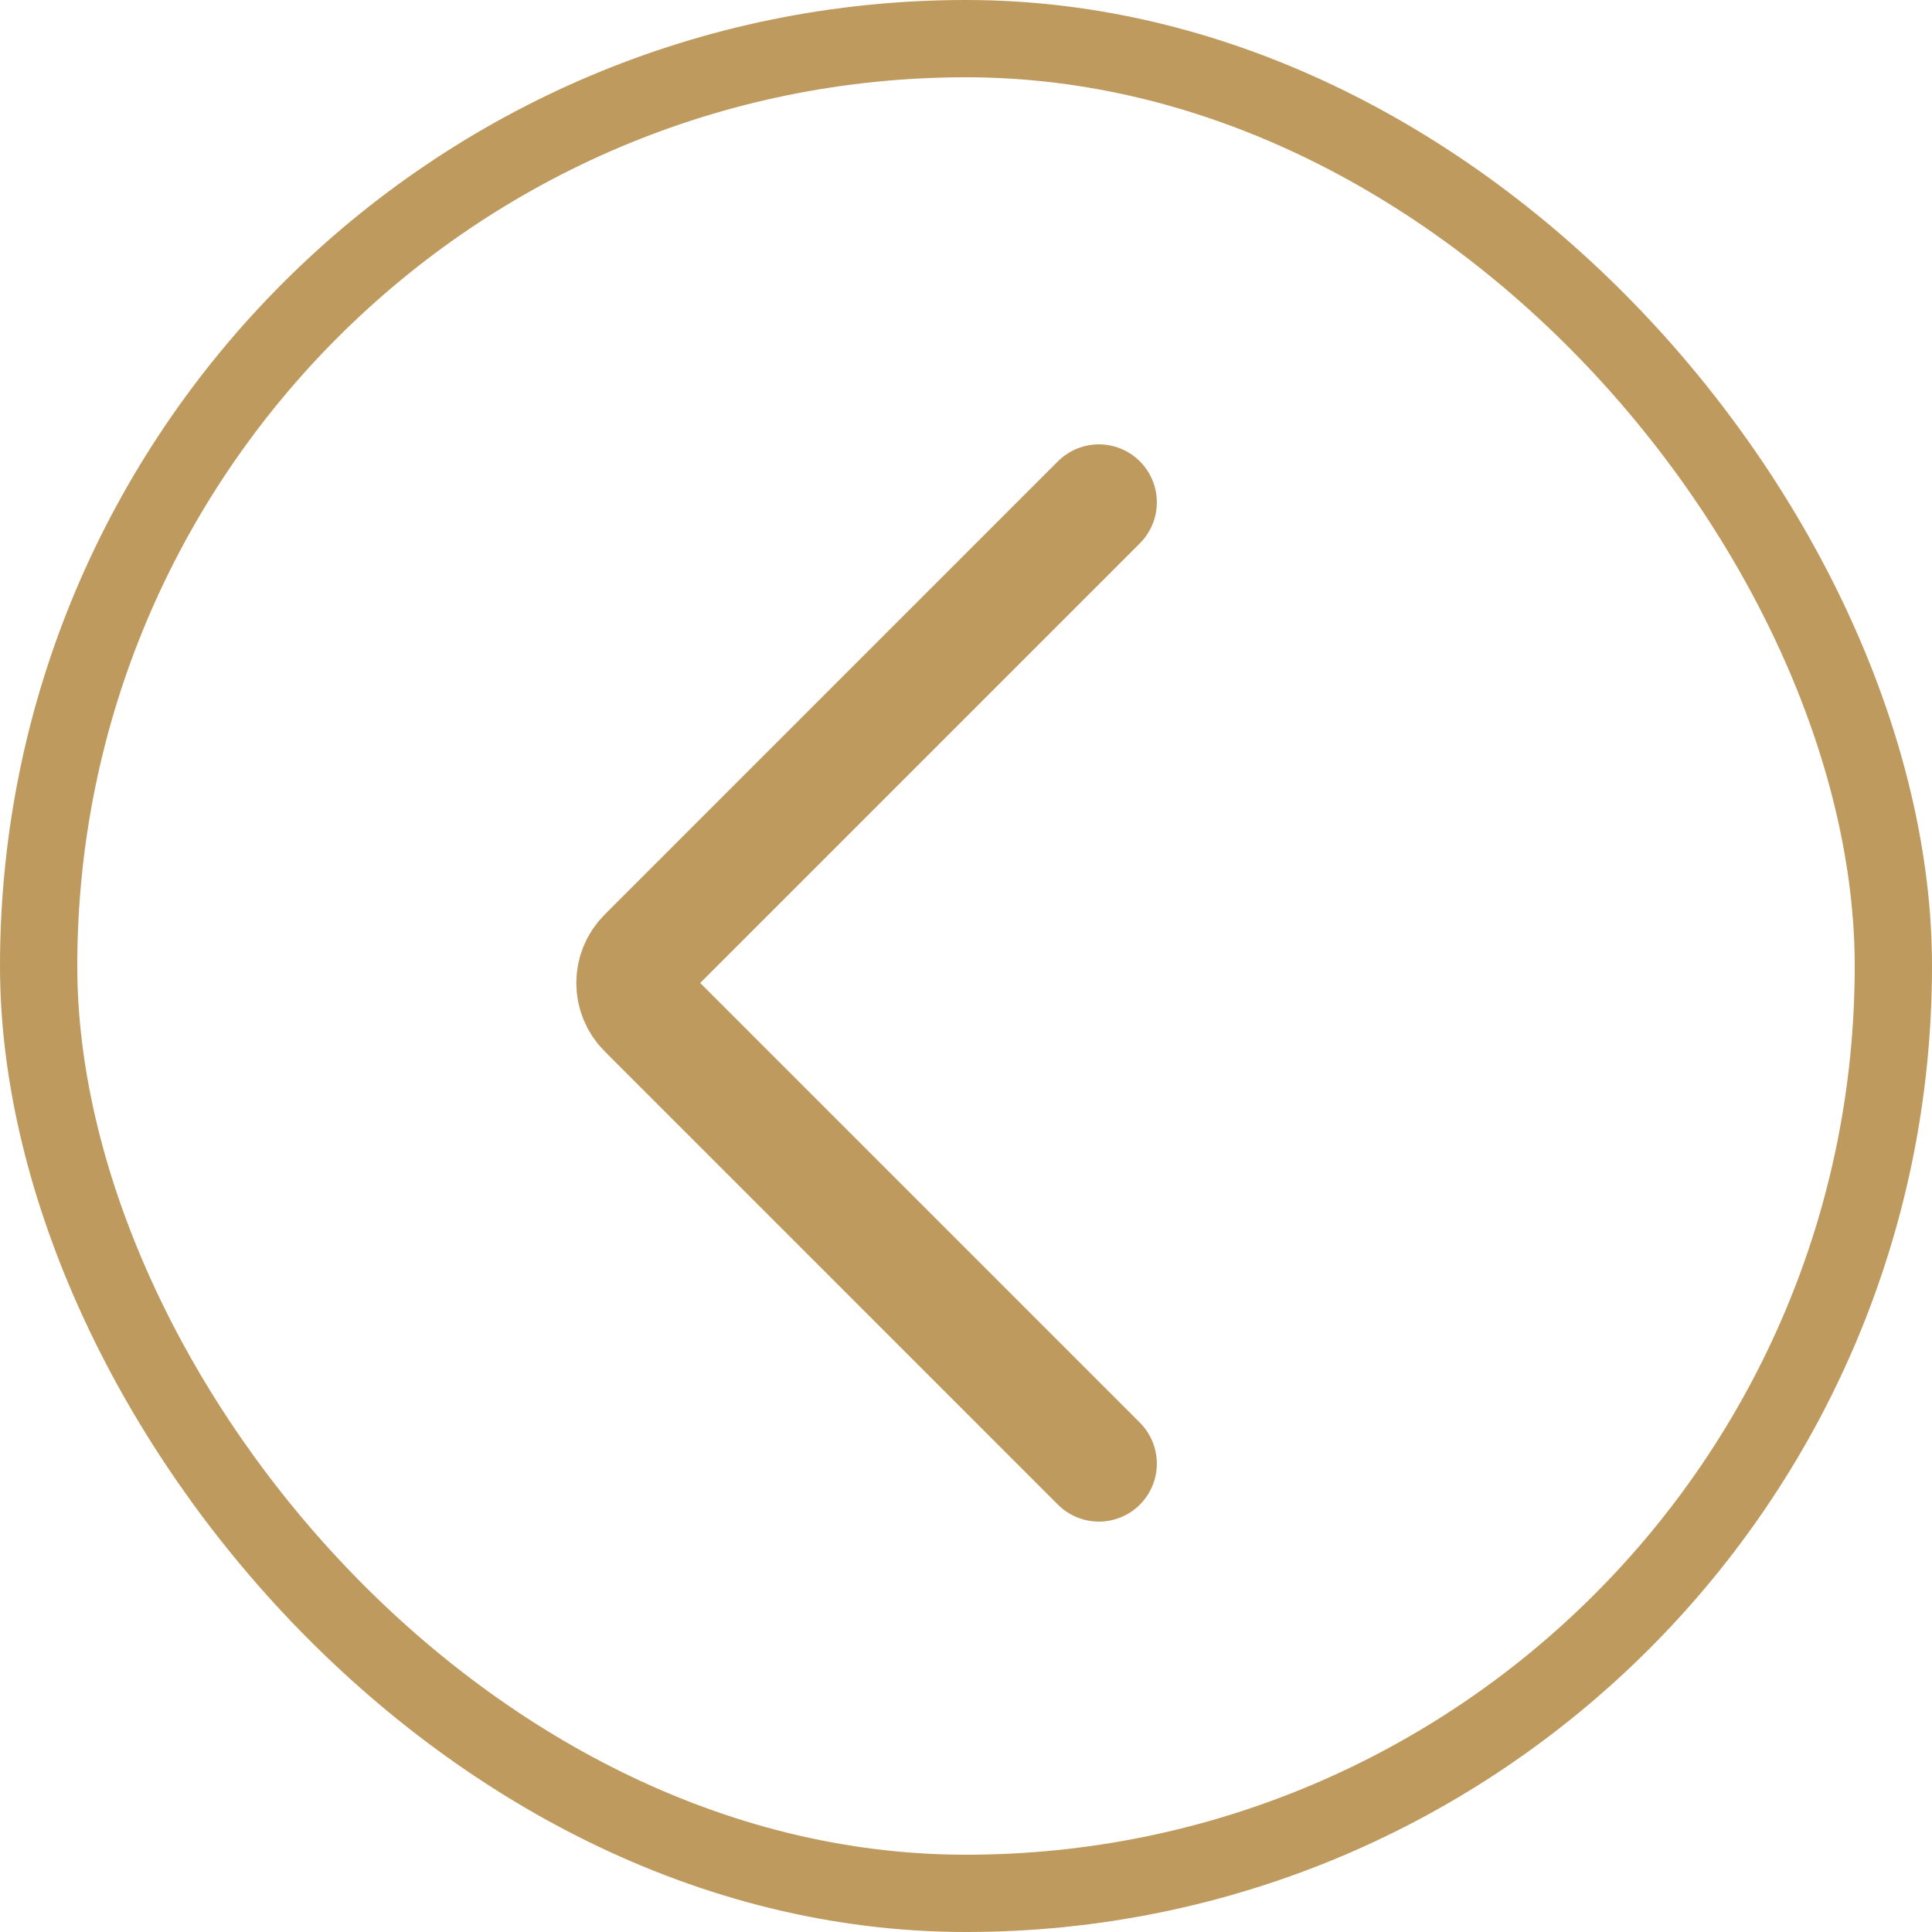
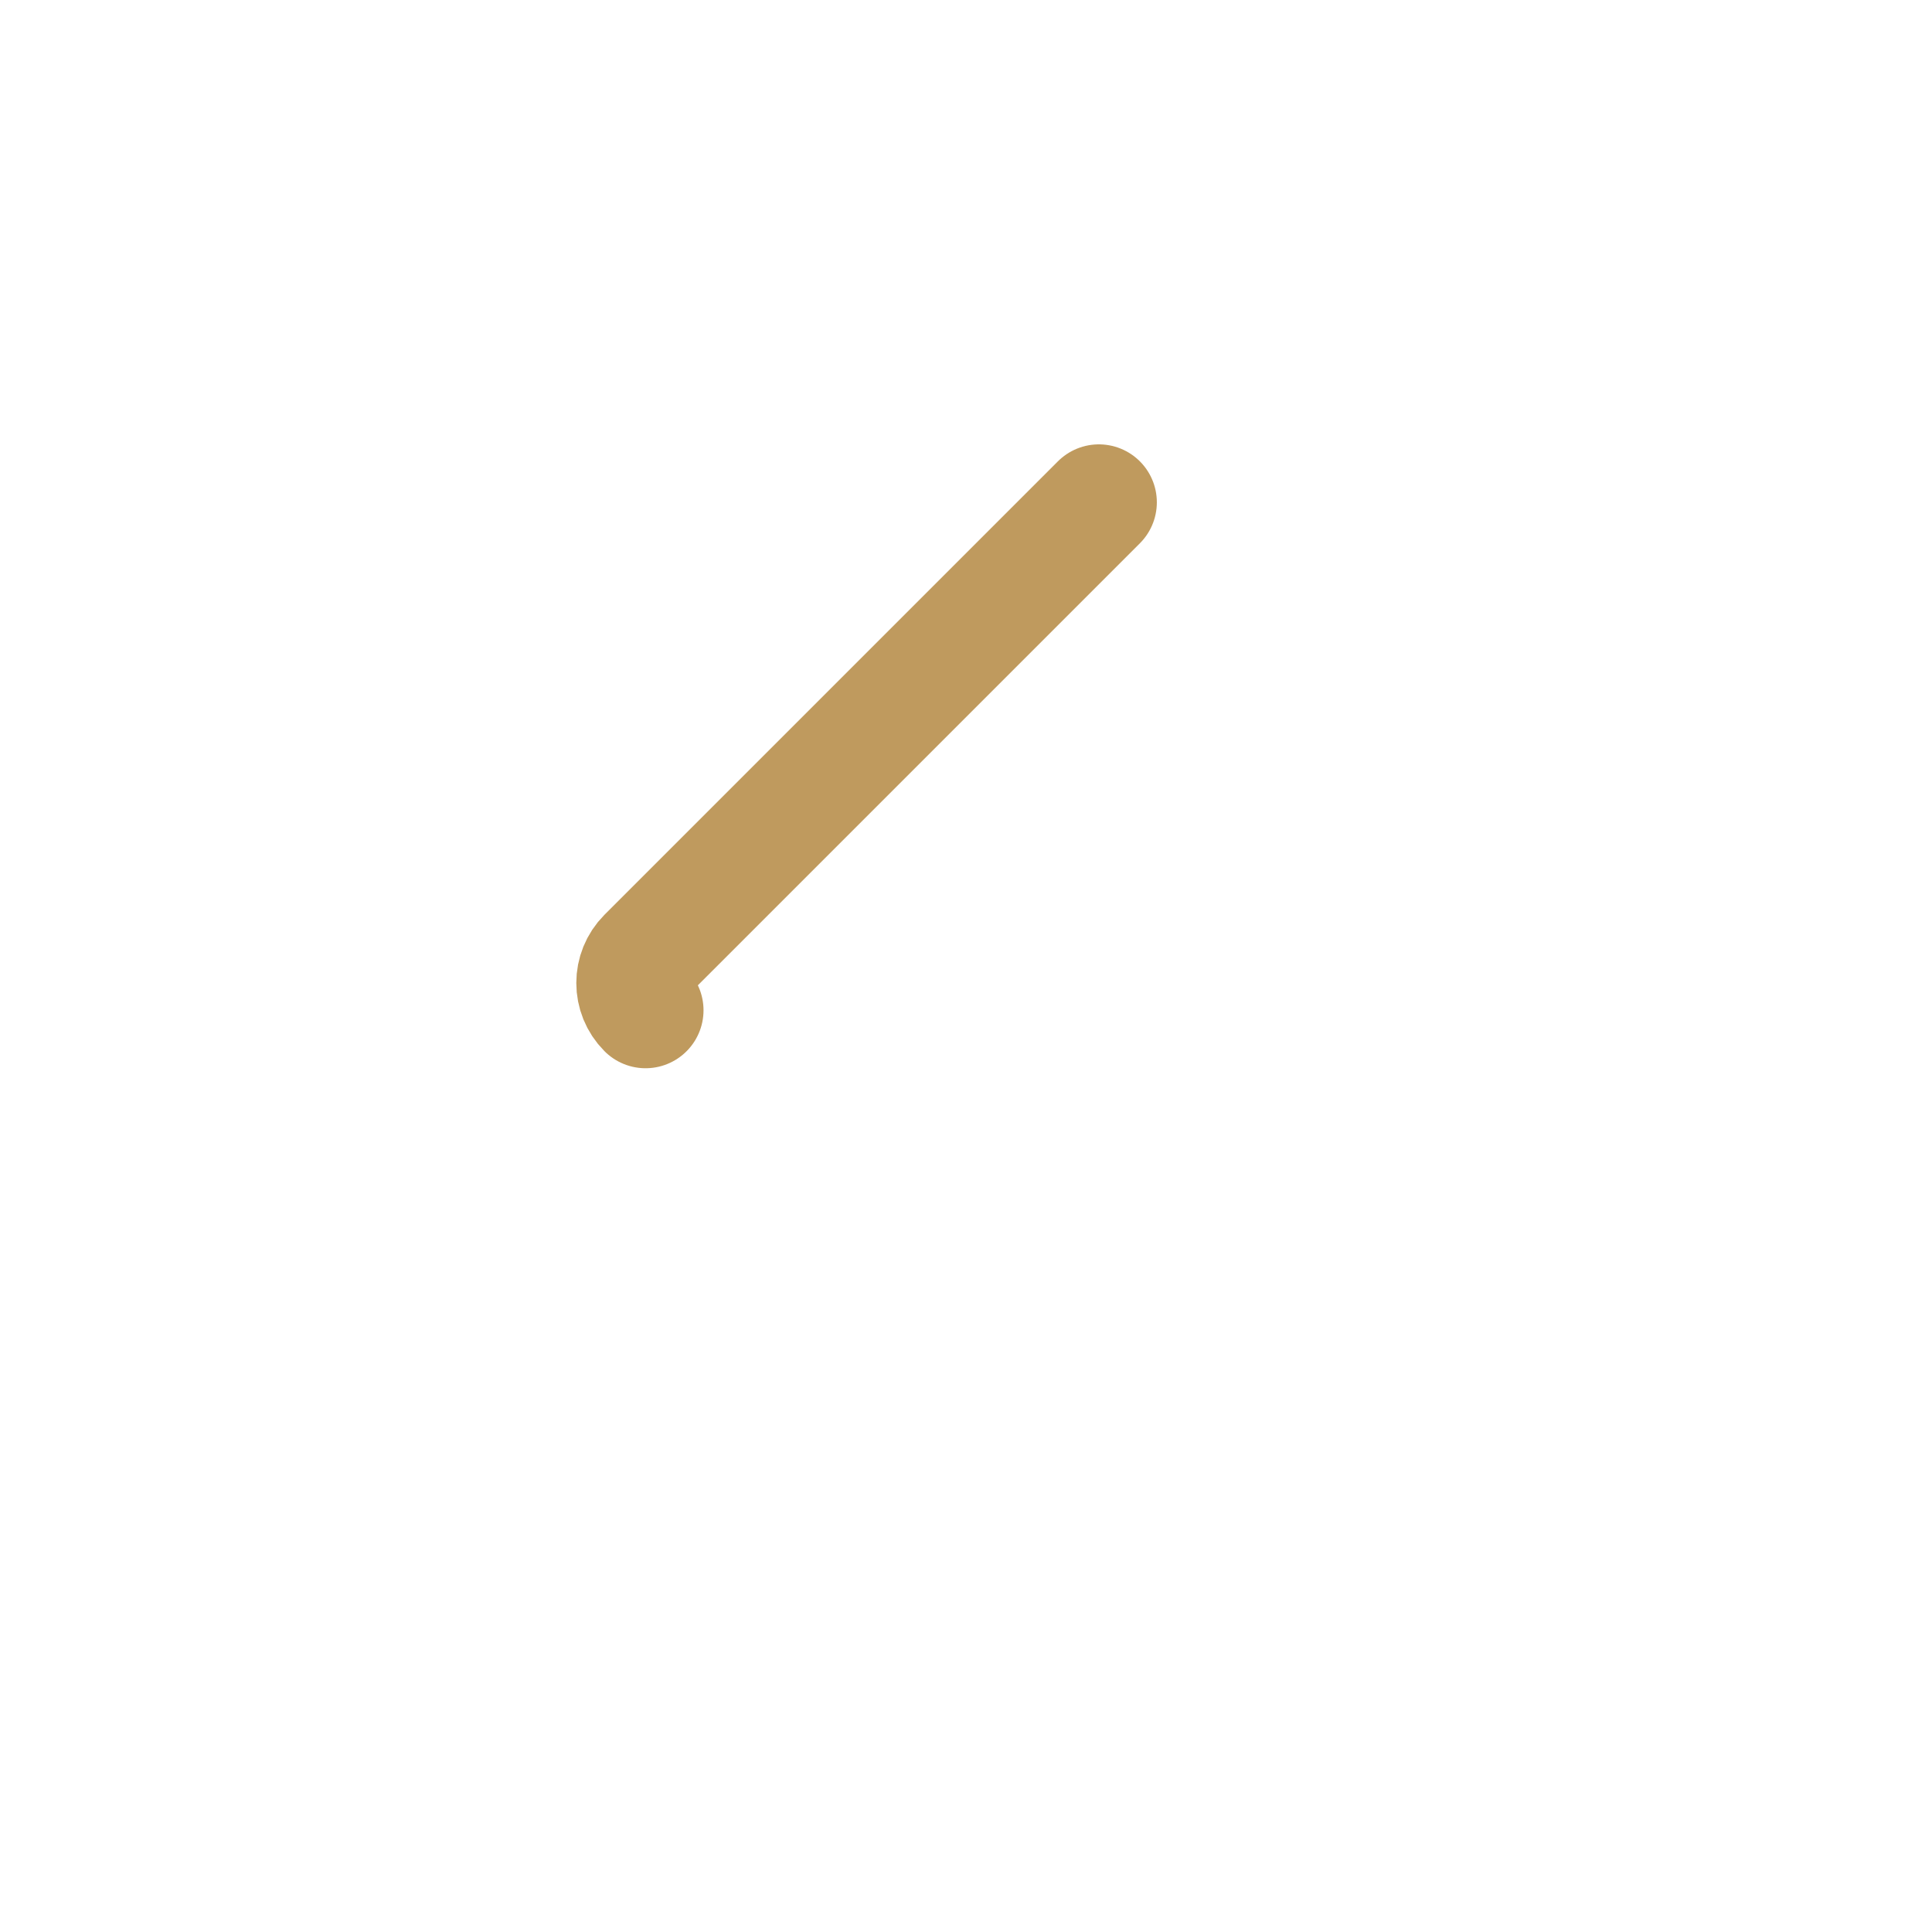
<svg xmlns="http://www.w3.org/2000/svg" width="50" height="50" viewBox="0 0 50 50" fill="none">
-   <rect x="1" y="1" width="48" height="48" rx="24" stroke="#BF9A5E" stroke-width="2" />
-   <path d="M28.439 13L16.707 24.732C16.317 25.123 16.317 25.756 16.707 26.146L28.439 37.879" stroke="#BF9A5E" stroke-width="3" stroke-linecap="round" />
+   <path d="M28.439 13L16.707 24.732C16.317 25.123 16.317 25.756 16.707 26.146" stroke="#BF9A5E" stroke-width="3" stroke-linecap="round" />
</svg>